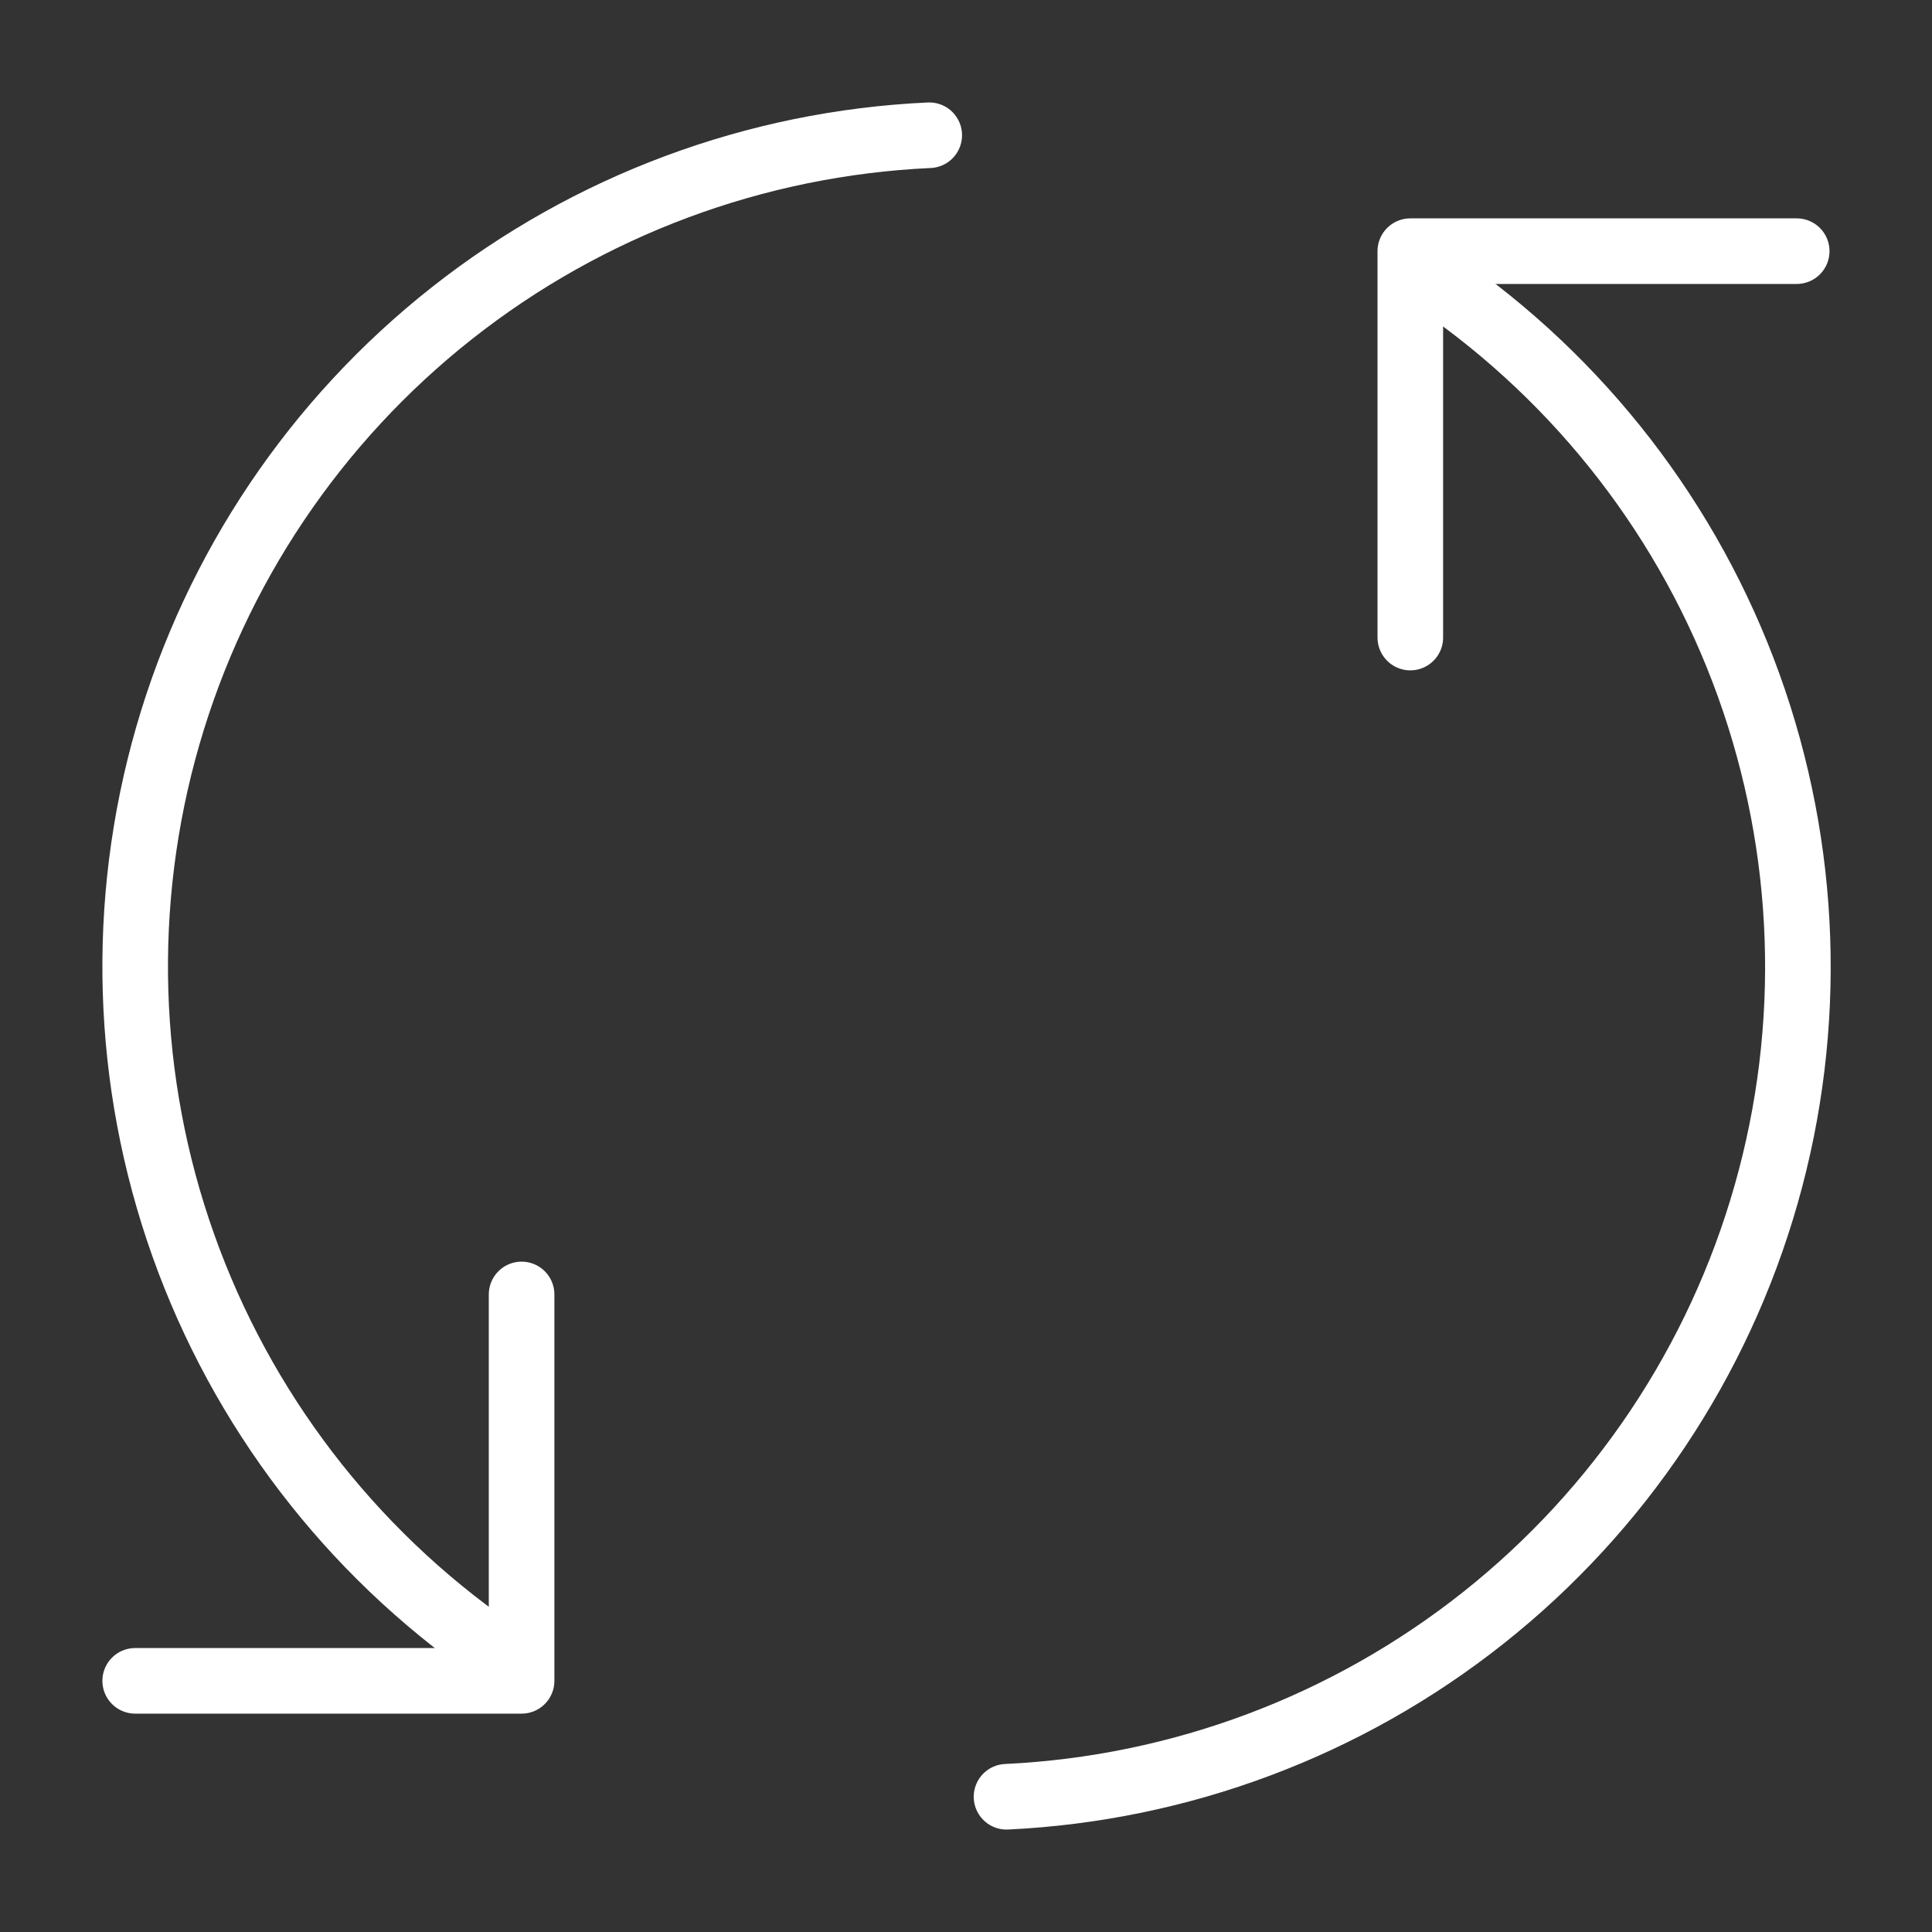
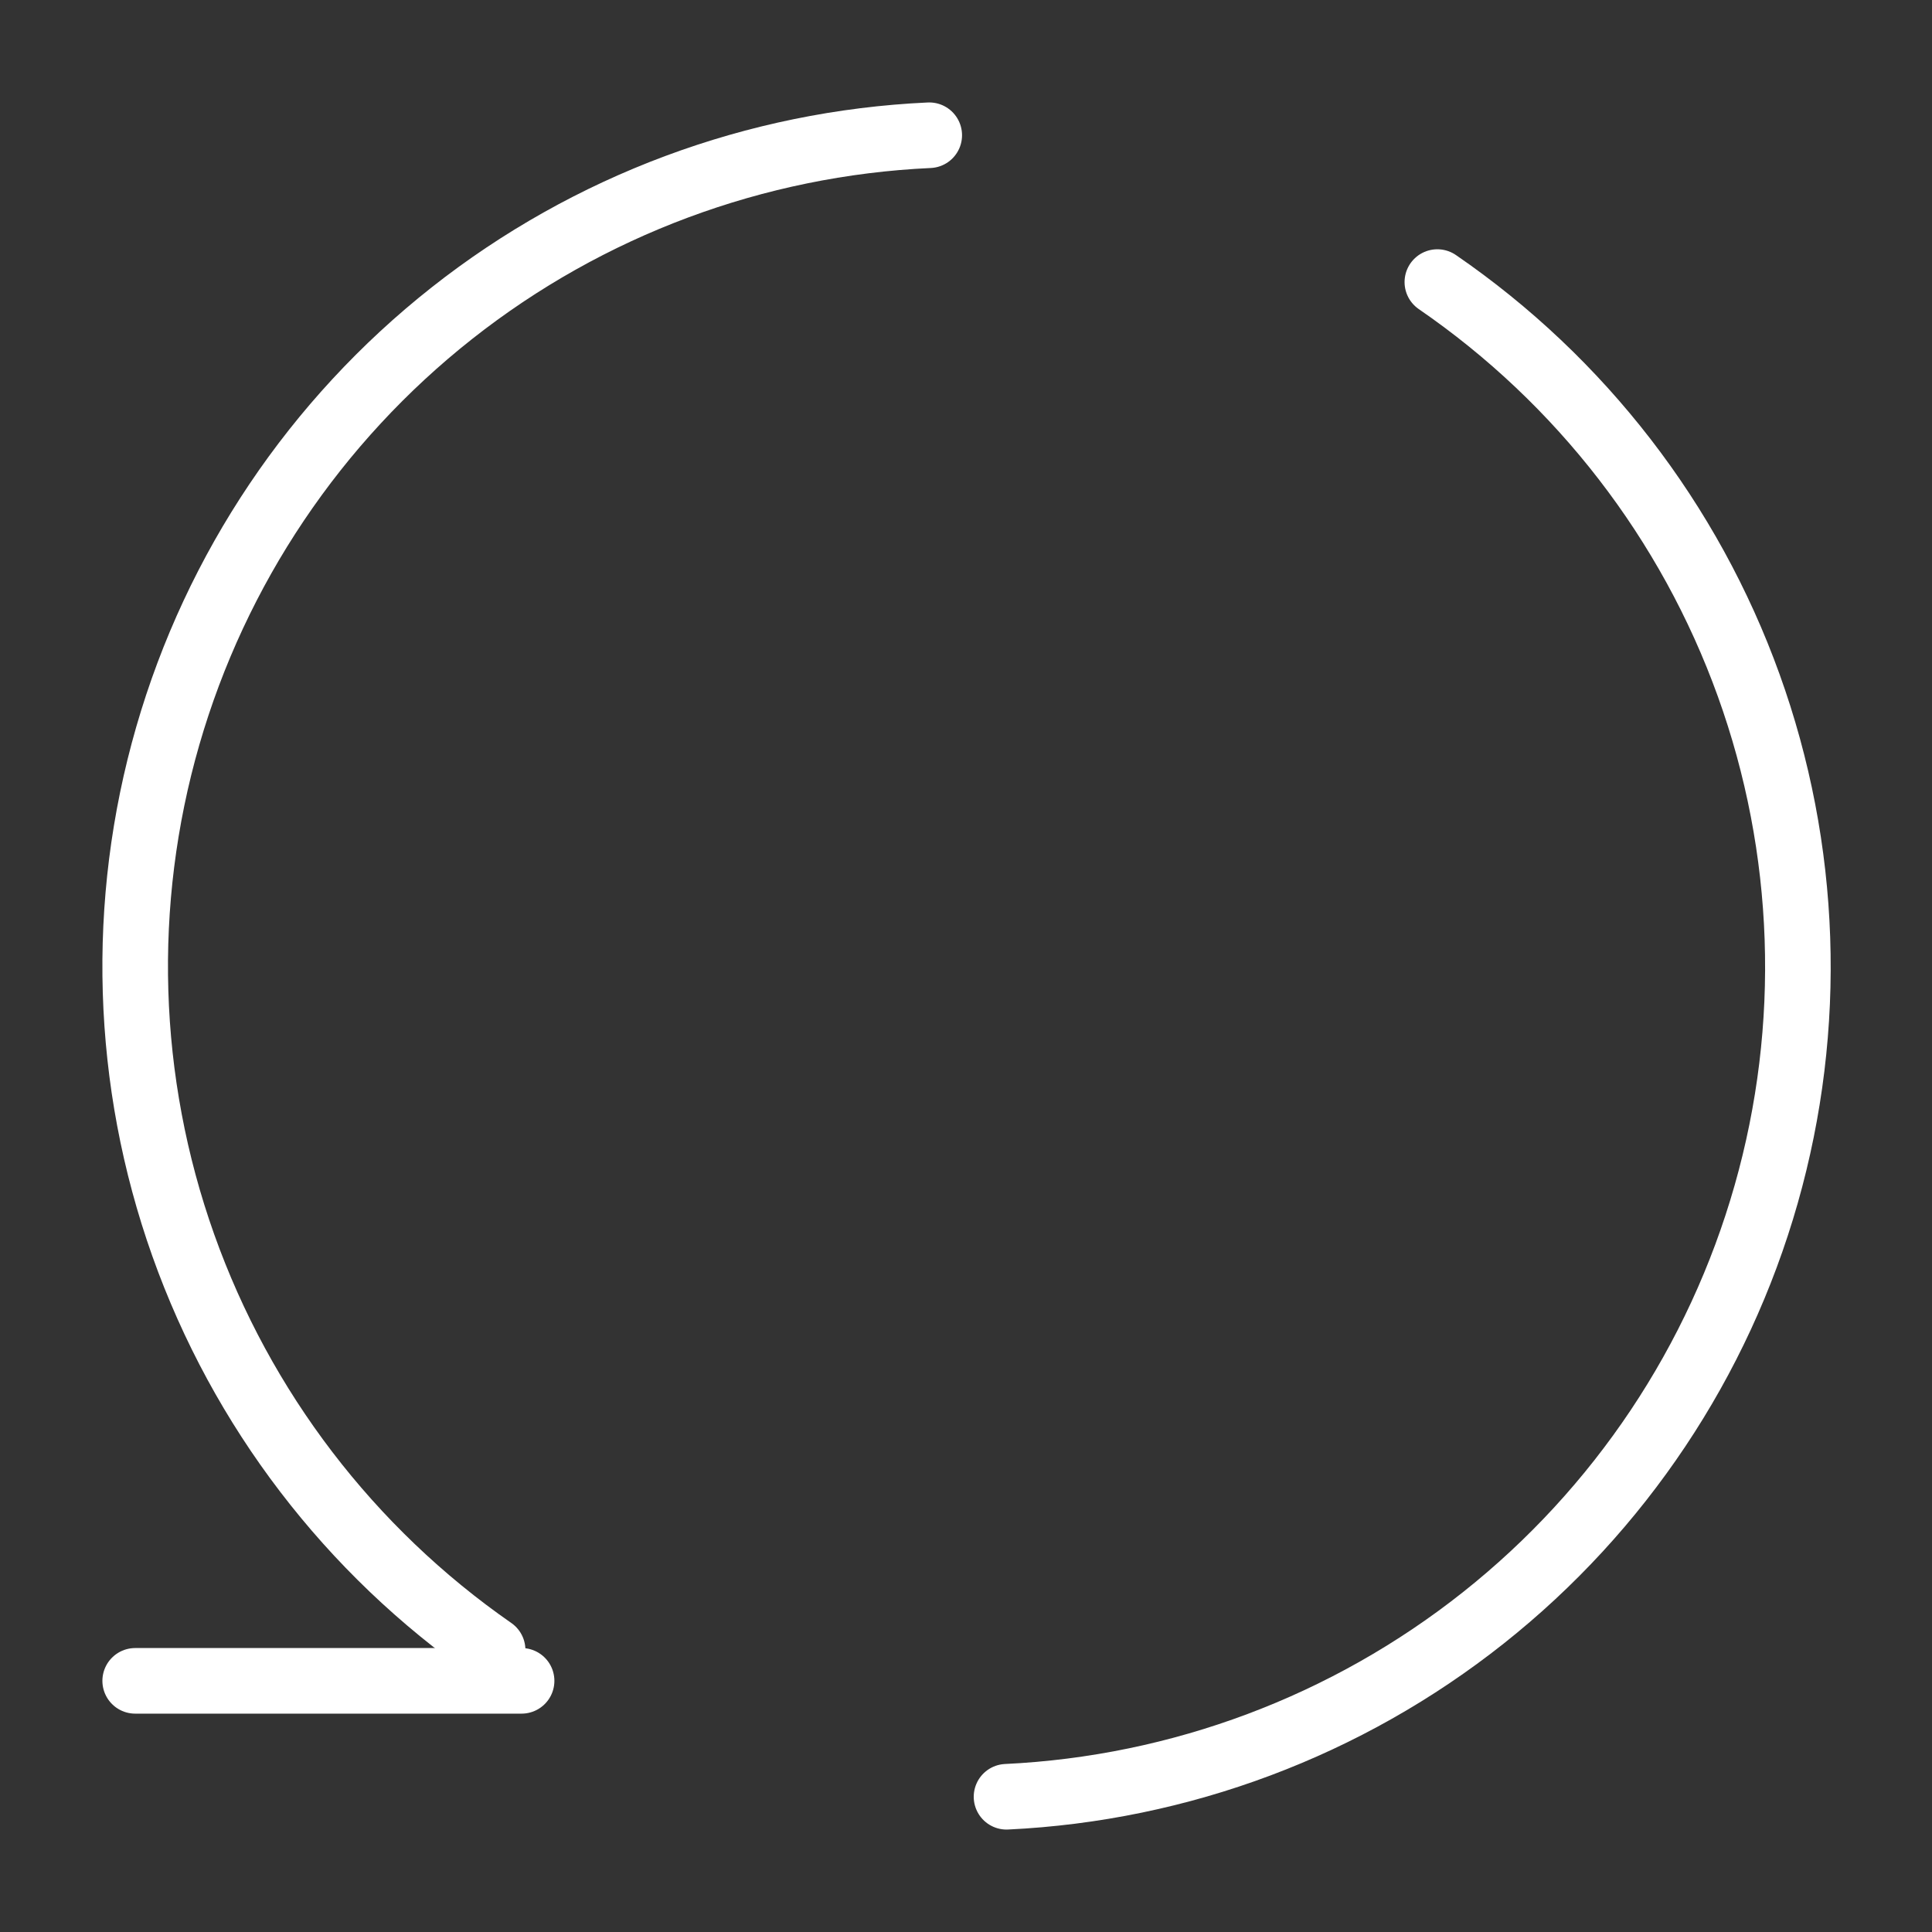
<svg xmlns="http://www.w3.org/2000/svg" width="40" height="40" viewBox="0 0 40 40" fill="none">
  <rect x="0" y="0" width="40" height="40" fill="#333333" stroke="none" />
-   <path d="M37.199 5.2H29.199V13.2" stroke="white" stroke-width="1.358" stroke-linecap="round" stroke-linejoin="round" />
-   <path d="M2.799 34.8H10.799V26.8" stroke="white" stroke-width="1.358" stroke-linecap="round" stroke-linejoin="round" />
+   <path d="M2.799 34.8H10.799" stroke="white" stroke-width="1.358" stroke-linecap="round" stroke-linejoin="round" />
  <path d="M20.839 37.2C24.437 37.029 27.89 35.733 30.712 33.495C33.534 31.257 35.582 28.189 36.567 24.725C37.553 21.261 37.426 17.575 36.204 14.186C34.983 10.798 32.728 7.879 29.759 5.84M19.239 2.8C15.641 2.965 12.184 4.253 9.356 6.484C6.528 8.715 4.471 11.777 3.473 15.238C2.475 18.699 2.587 22.386 3.794 25.78C5.001 29.175 7.241 32.105 10.199 34.16" stroke="white" stroke-width="1.358" stroke-linecap="round" stroke-linejoin="round" />
</svg>